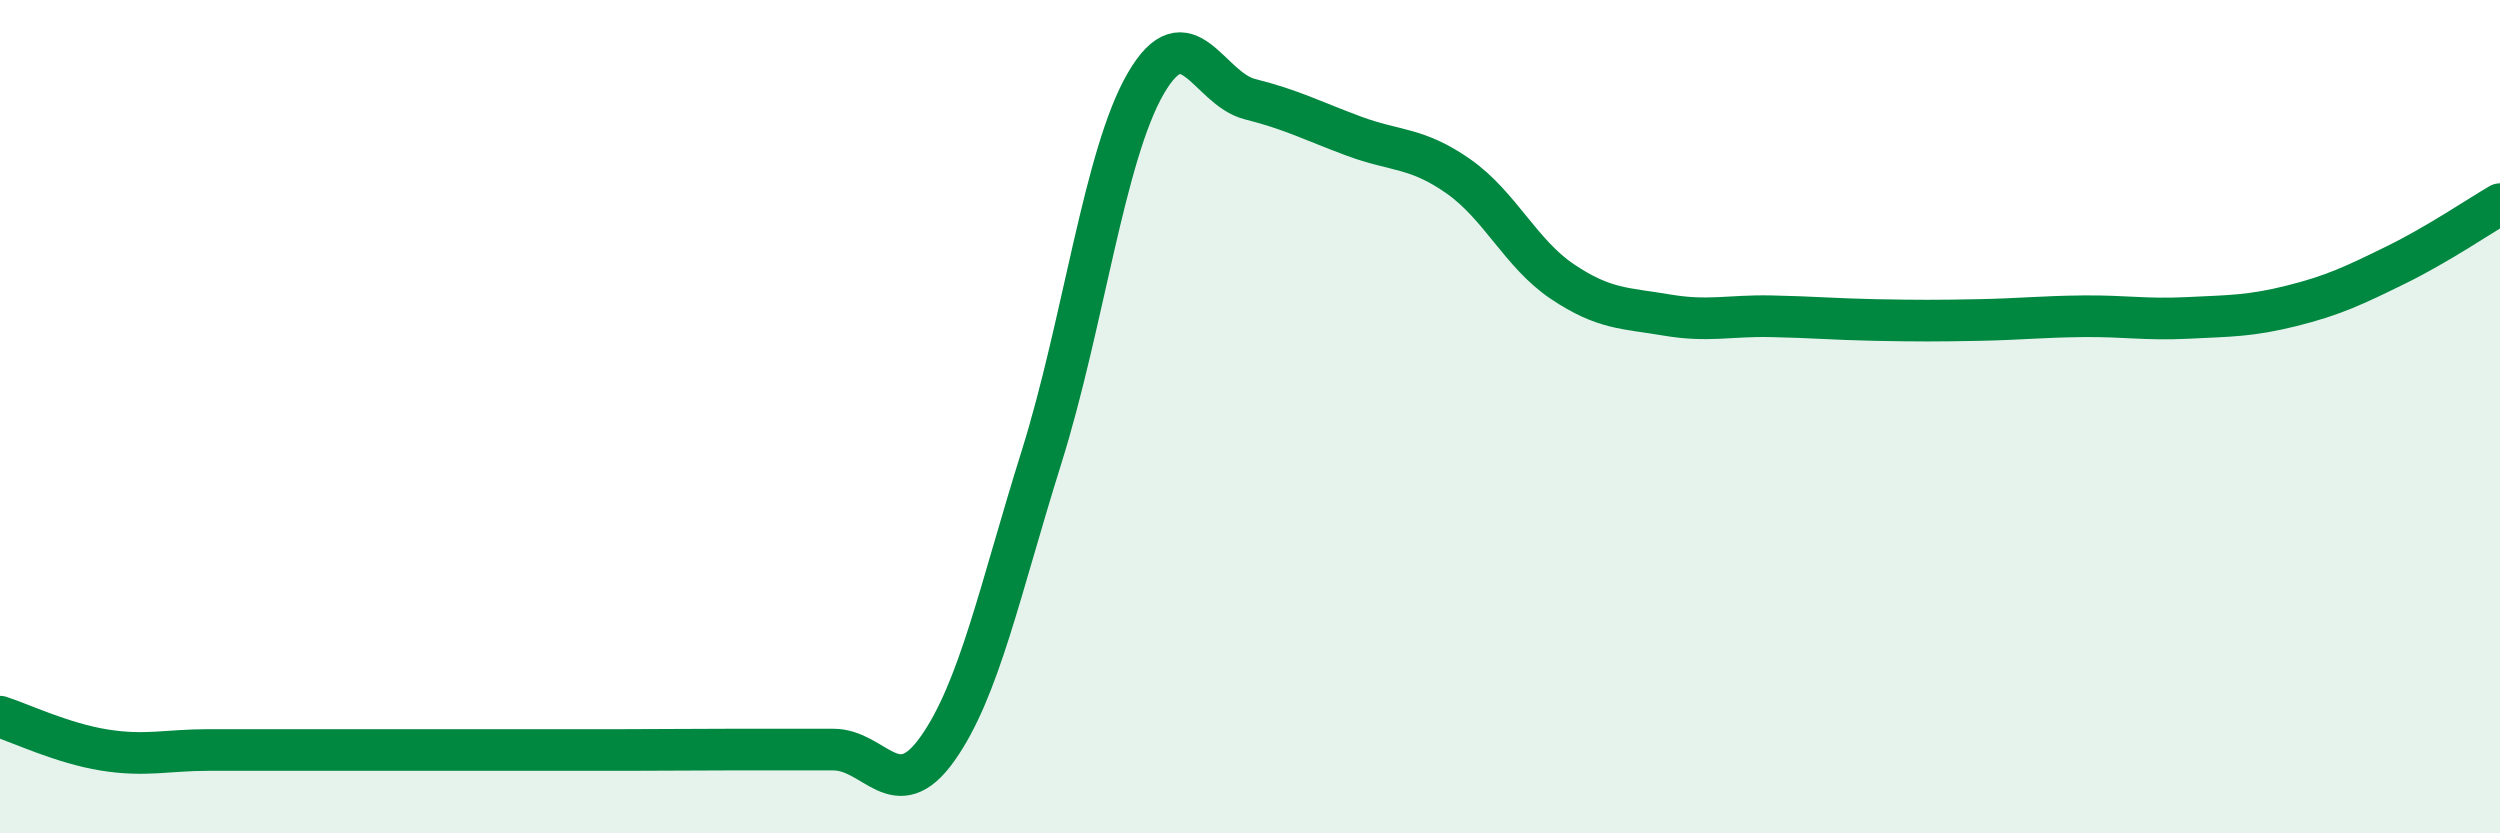
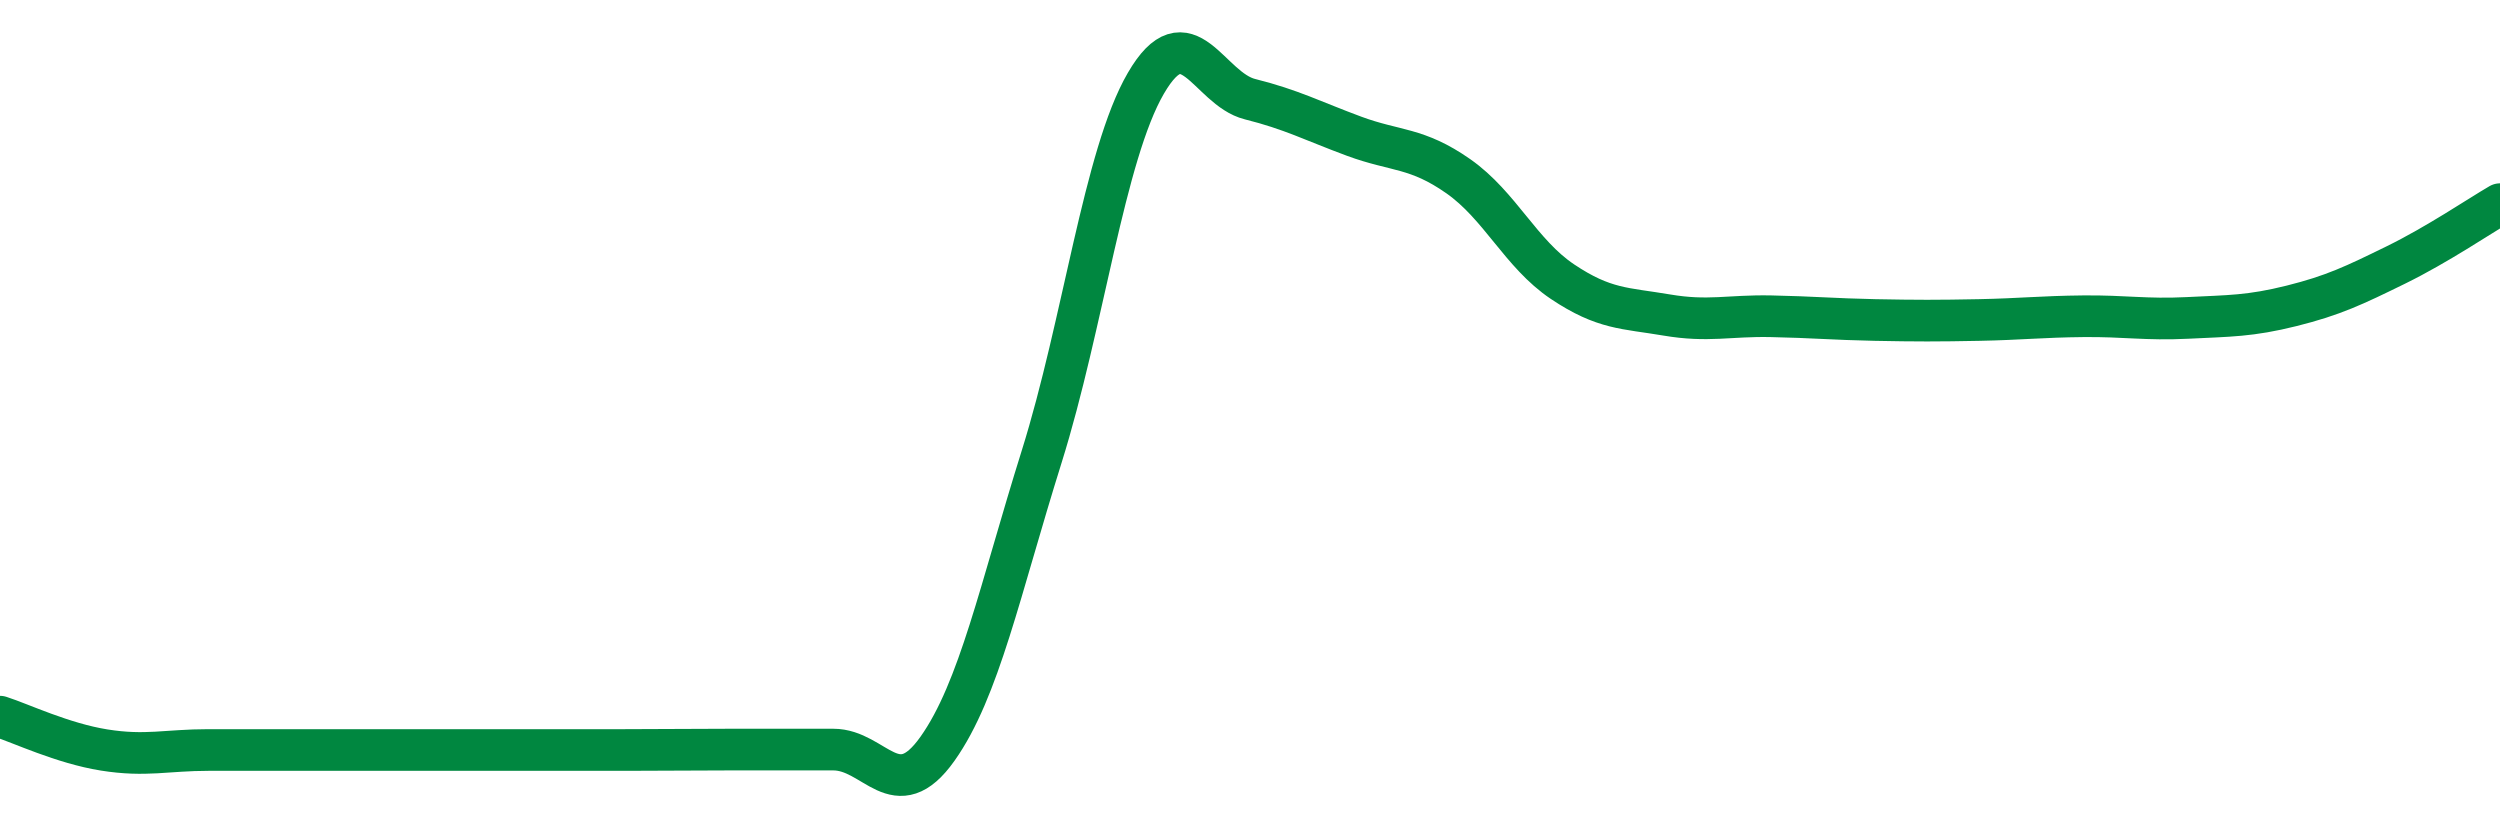
<svg xmlns="http://www.w3.org/2000/svg" width="60" height="20" viewBox="0 0 60 20">
-   <path d="M 0,17.2 C 0.5,17.36 1.5,17.84 2.5,18 C 3.5,18.16 4,18 5,18 C 6,18 6.5,18 7.5,18 C 8.5,18 9,18 10,18 C 11,18 11.5,18 12.5,18 C 13.5,18 14,18 15,18 C 16,18 16.5,17.99 17.5,17.99 C 18.5,17.99 19,17.99 20,17.99 C 21,17.99 21.5,19.38 22.5,17.97 C 23.5,16.56 24,14.15 25,10.96 C 26,7.77 26.5,3.72 27.5,2 C 28.5,0.28 29,2.13 30,2.38 C 31,2.63 31.5,2.9 32.5,3.27 C 33.5,3.64 34,3.53 35,4.23 C 36,4.93 36.5,6.09 37.5,6.76 C 38.5,7.43 39,7.39 40,7.56 C 41,7.73 41.5,7.57 42.5,7.59 C 43.5,7.61 44,7.66 45,7.68 C 46,7.7 46.5,7.7 47.5,7.68 C 48.5,7.66 49,7.6 50,7.59 C 51,7.58 51.5,7.68 52.5,7.63 C 53.5,7.58 54,7.59 55,7.34 C 56,7.09 56.5,6.85 57.5,6.36 C 58.5,5.87 59.5,5.19 60,4.9L60 20L0 20Z" fill="#008740" opacity="0.1" stroke-linecap="round" stroke-linejoin="round" />
  <path d="M 0,17.2 C 0.5,17.36 1.5,17.84 2.5,18 C 3.5,18.16 4,18 5,18 C 6,18 6.5,18 7.5,18 C 8.5,18 9,18 10,18 C 11,18 11.5,18 12.5,18 C 13.5,18 14,18 15,18 C 16,18 16.5,17.99 17.5,17.99 C 18.5,17.99 19,17.99 20,17.99 C 21,17.99 21.5,19.38 22.5,17.97 C 23.5,16.56 24,14.15 25,10.96 C 26,7.77 26.5,3.72 27.5,2 C 28.5,0.28 29,2.13 30,2.38 C 31,2.63 31.5,2.9 32.5,3.27 C 33.5,3.64 34,3.53 35,4.23 C 36,4.93 36.5,6.09 37.5,6.76 C 38.5,7.43 39,7.39 40,7.56 C 41,7.73 41.5,7.57 42.5,7.59 C 43.5,7.61 44,7.66 45,7.68 C 46,7.7 46.5,7.7 47.5,7.68 C 48.5,7.66 49,7.6 50,7.59 C 51,7.58 51.5,7.68 52.5,7.63 C 53.5,7.58 54,7.59 55,7.34 C 56,7.09 56.5,6.85 57.5,6.36 C 58.5,5.87 59.5,5.19 60,4.9" stroke="#008740" stroke-width="1" fill="none" stroke-linecap="round" stroke-linejoin="round" />
</svg>